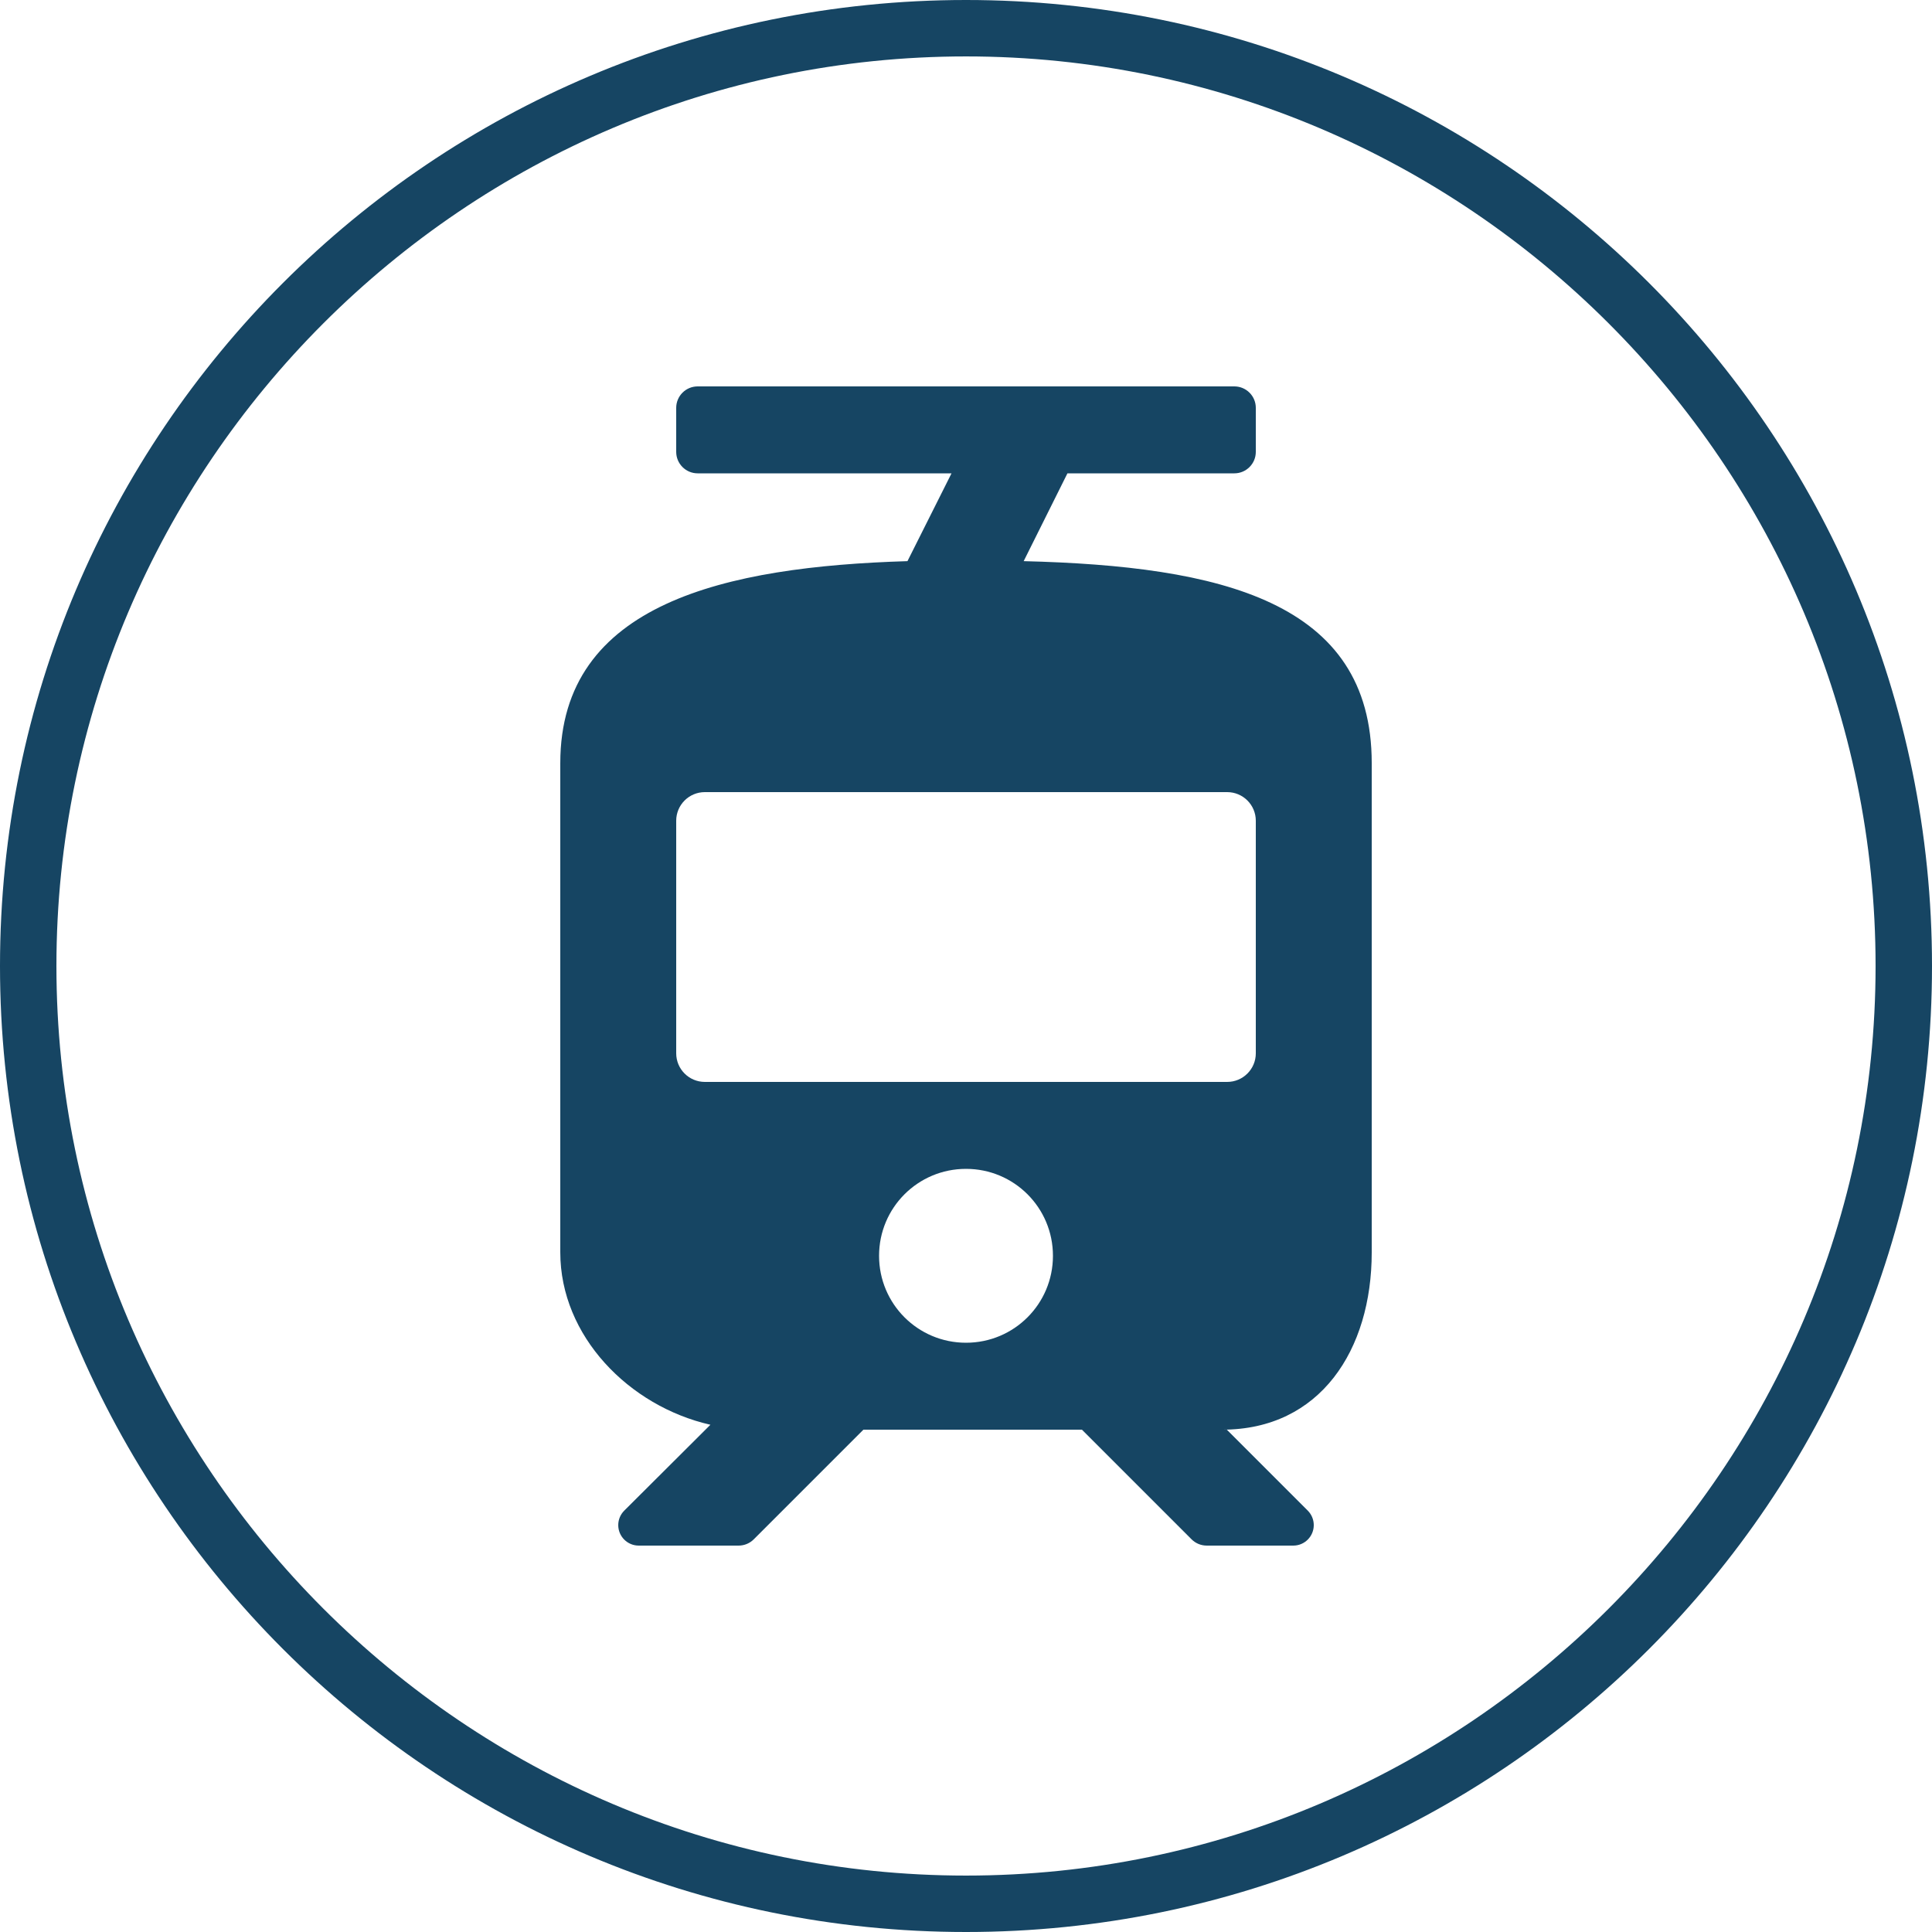
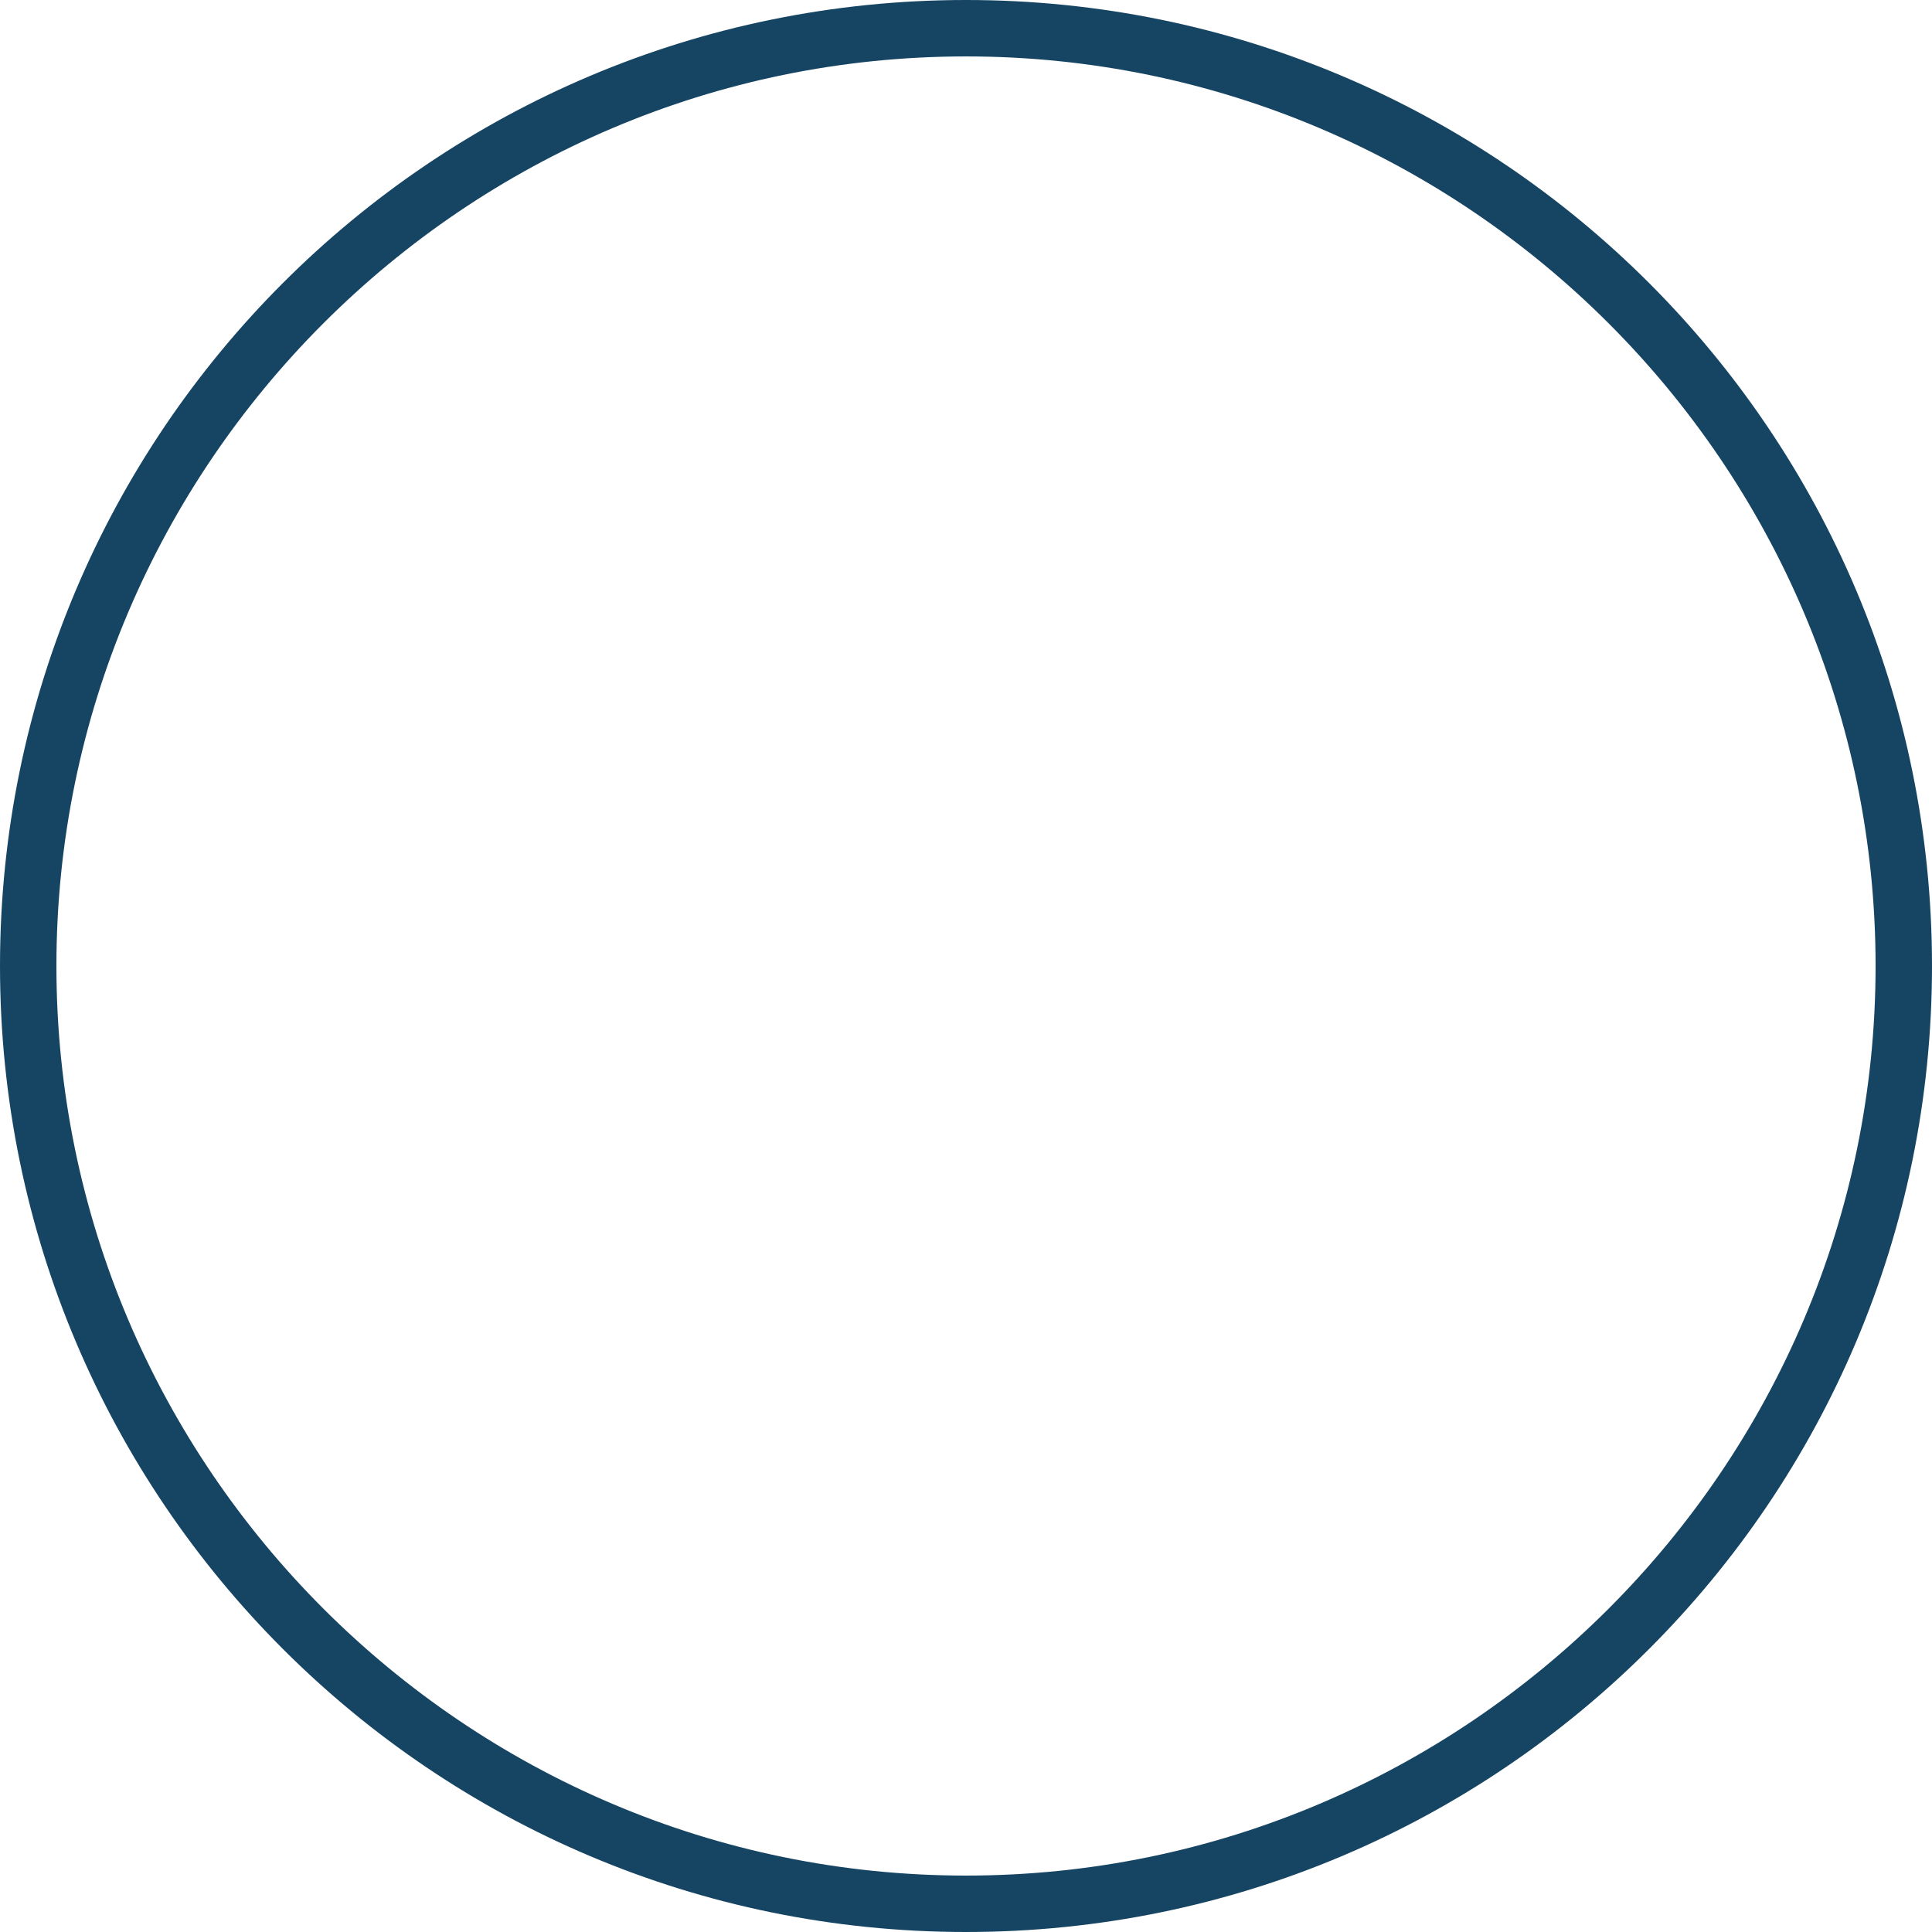
<svg xmlns="http://www.w3.org/2000/svg" width="270" height="270" viewBox="0 0 270 270" fill="none">
  <g clip-path="url(#clip0_3579_1141)">
    <path d="M135 270C60.451 270 0 209.549 0 135C0 60.451 60.451 0 135 0C209.549 0 270 60.451 270 135C270 209.549 209.549 270 135 270ZM135 7.885C64.991 7.885 7.885 64.991 7.885 135C7.885 205.009 64.991 262.115 135 262.115C205.009 262.115 262.115 205.009 262.115 135C262.115 64.991 205.009 7.885 135 7.885Z" fill="#164563" />
-     <path d="M143.06 78.421L149.176 66.15H172.501C174.158 66.15 175.501 64.807 175.501 63.15V57C175.501 55.343 174.158 54 172.501 54H97.501C95.844 54 94.501 55.343 94.501 57V63.15C94.501 64.807 95.844 66.15 97.501 66.15H132.976L126.82 78.421C101.467 79.191 78.301 84.254 78.301 106.65V175.014C78.301 186.719 87.899 196.519 99.28 199.112L87.242 211.111C86.703 211.648 86.401 212.377 86.401 213.138C86.401 214.719 87.682 216 89.263 216H103.221C104.017 216 104.78 215.684 105.342 215.121L120.664 199.8H151.201L166.522 215.121C167.085 215.684 167.848 216 168.643 216H180.737C182.319 216 183.601 214.718 183.601 213.136C183.601 212.377 183.299 211.648 182.762 211.111L171.451 199.8H170.803C184.492 199.8 191.701 188.663 191.701 175.014V106.65C191.701 84.01 170.56 79.11 143.06 78.421ZM135.001 187.65C128.277 187.65 122.851 182.223 122.851 175.5C122.851 168.777 128.277 163.35 135.001 163.35C141.724 163.35 147.151 168.777 147.151 175.5C147.151 182.223 141.724 187.65 135.001 187.65ZM175.501 147.2C175.501 149.409 173.71 151.2 171.501 151.2H98.501C96.292 151.2 94.501 149.409 94.501 147.2V114.7C94.501 112.491 96.292 110.7 98.501 110.7H171.501C173.71 110.7 175.501 112.491 175.501 114.7V147.2Z" fill="#164563" />
  </g>
  <defs>
    <clipPath id="clip0_3579_1141">
      <rect width="270" height="270" fill="white" />
    </clipPath>
  </defs>
</svg>